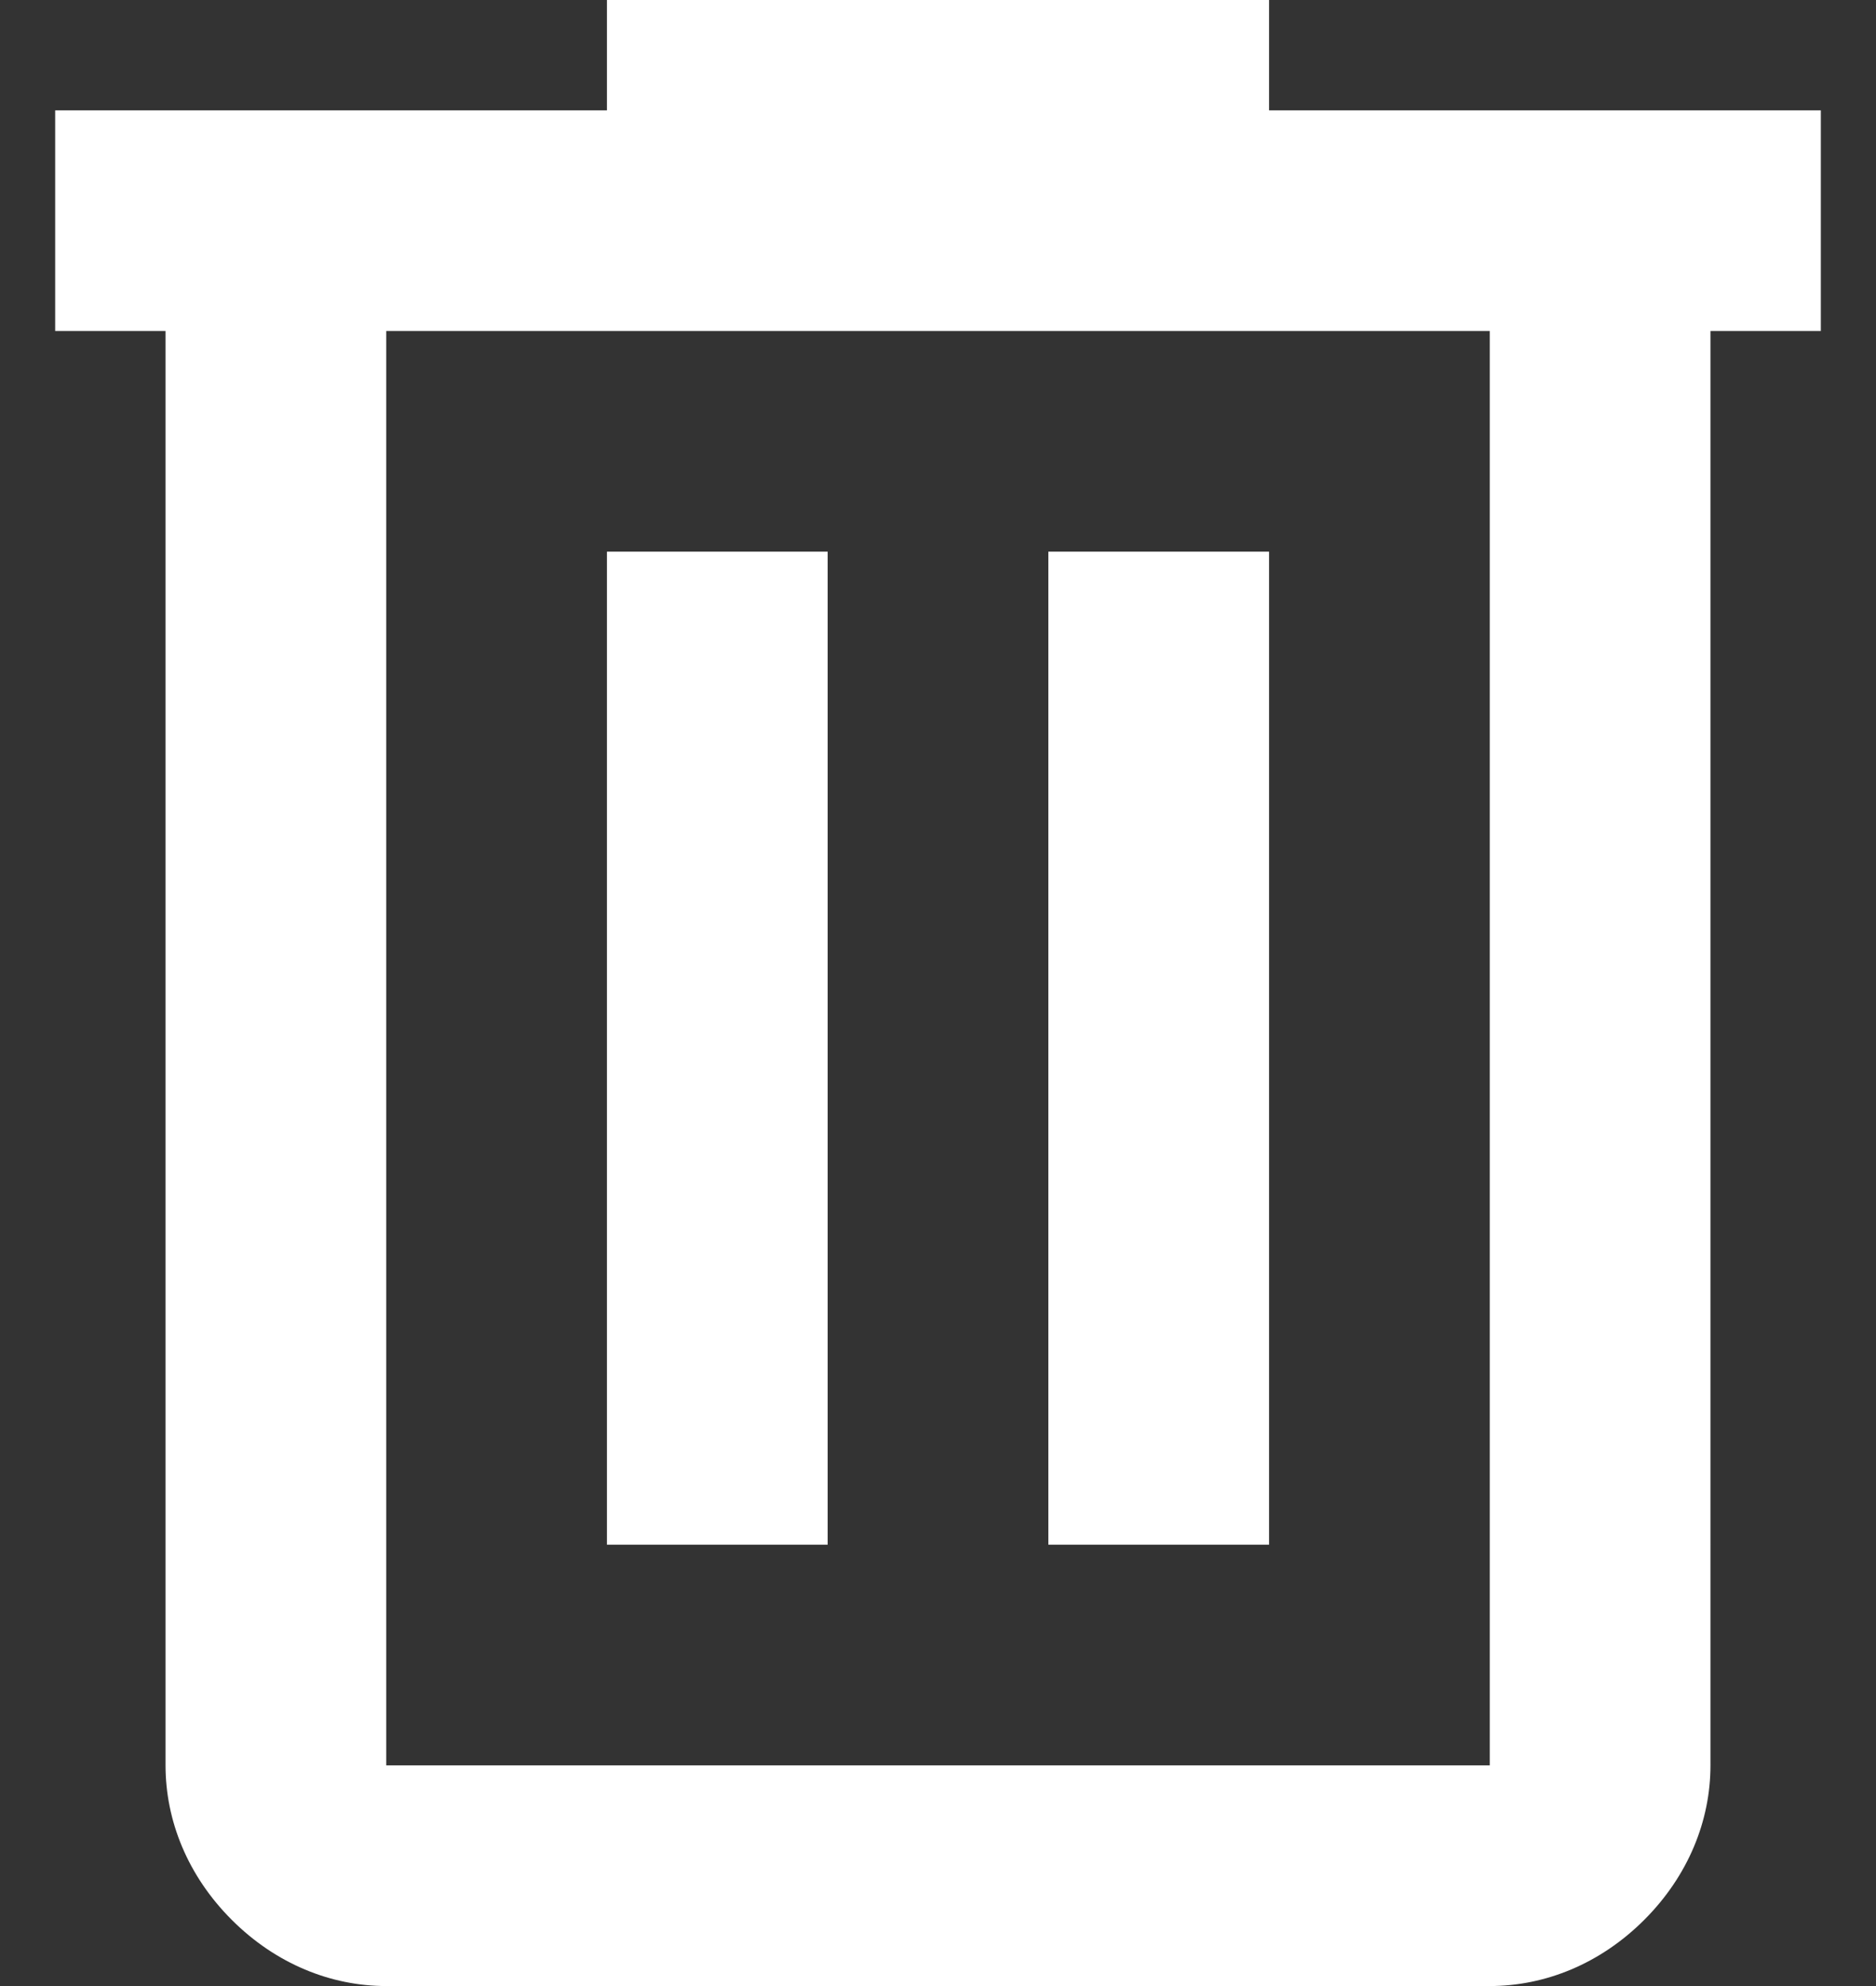
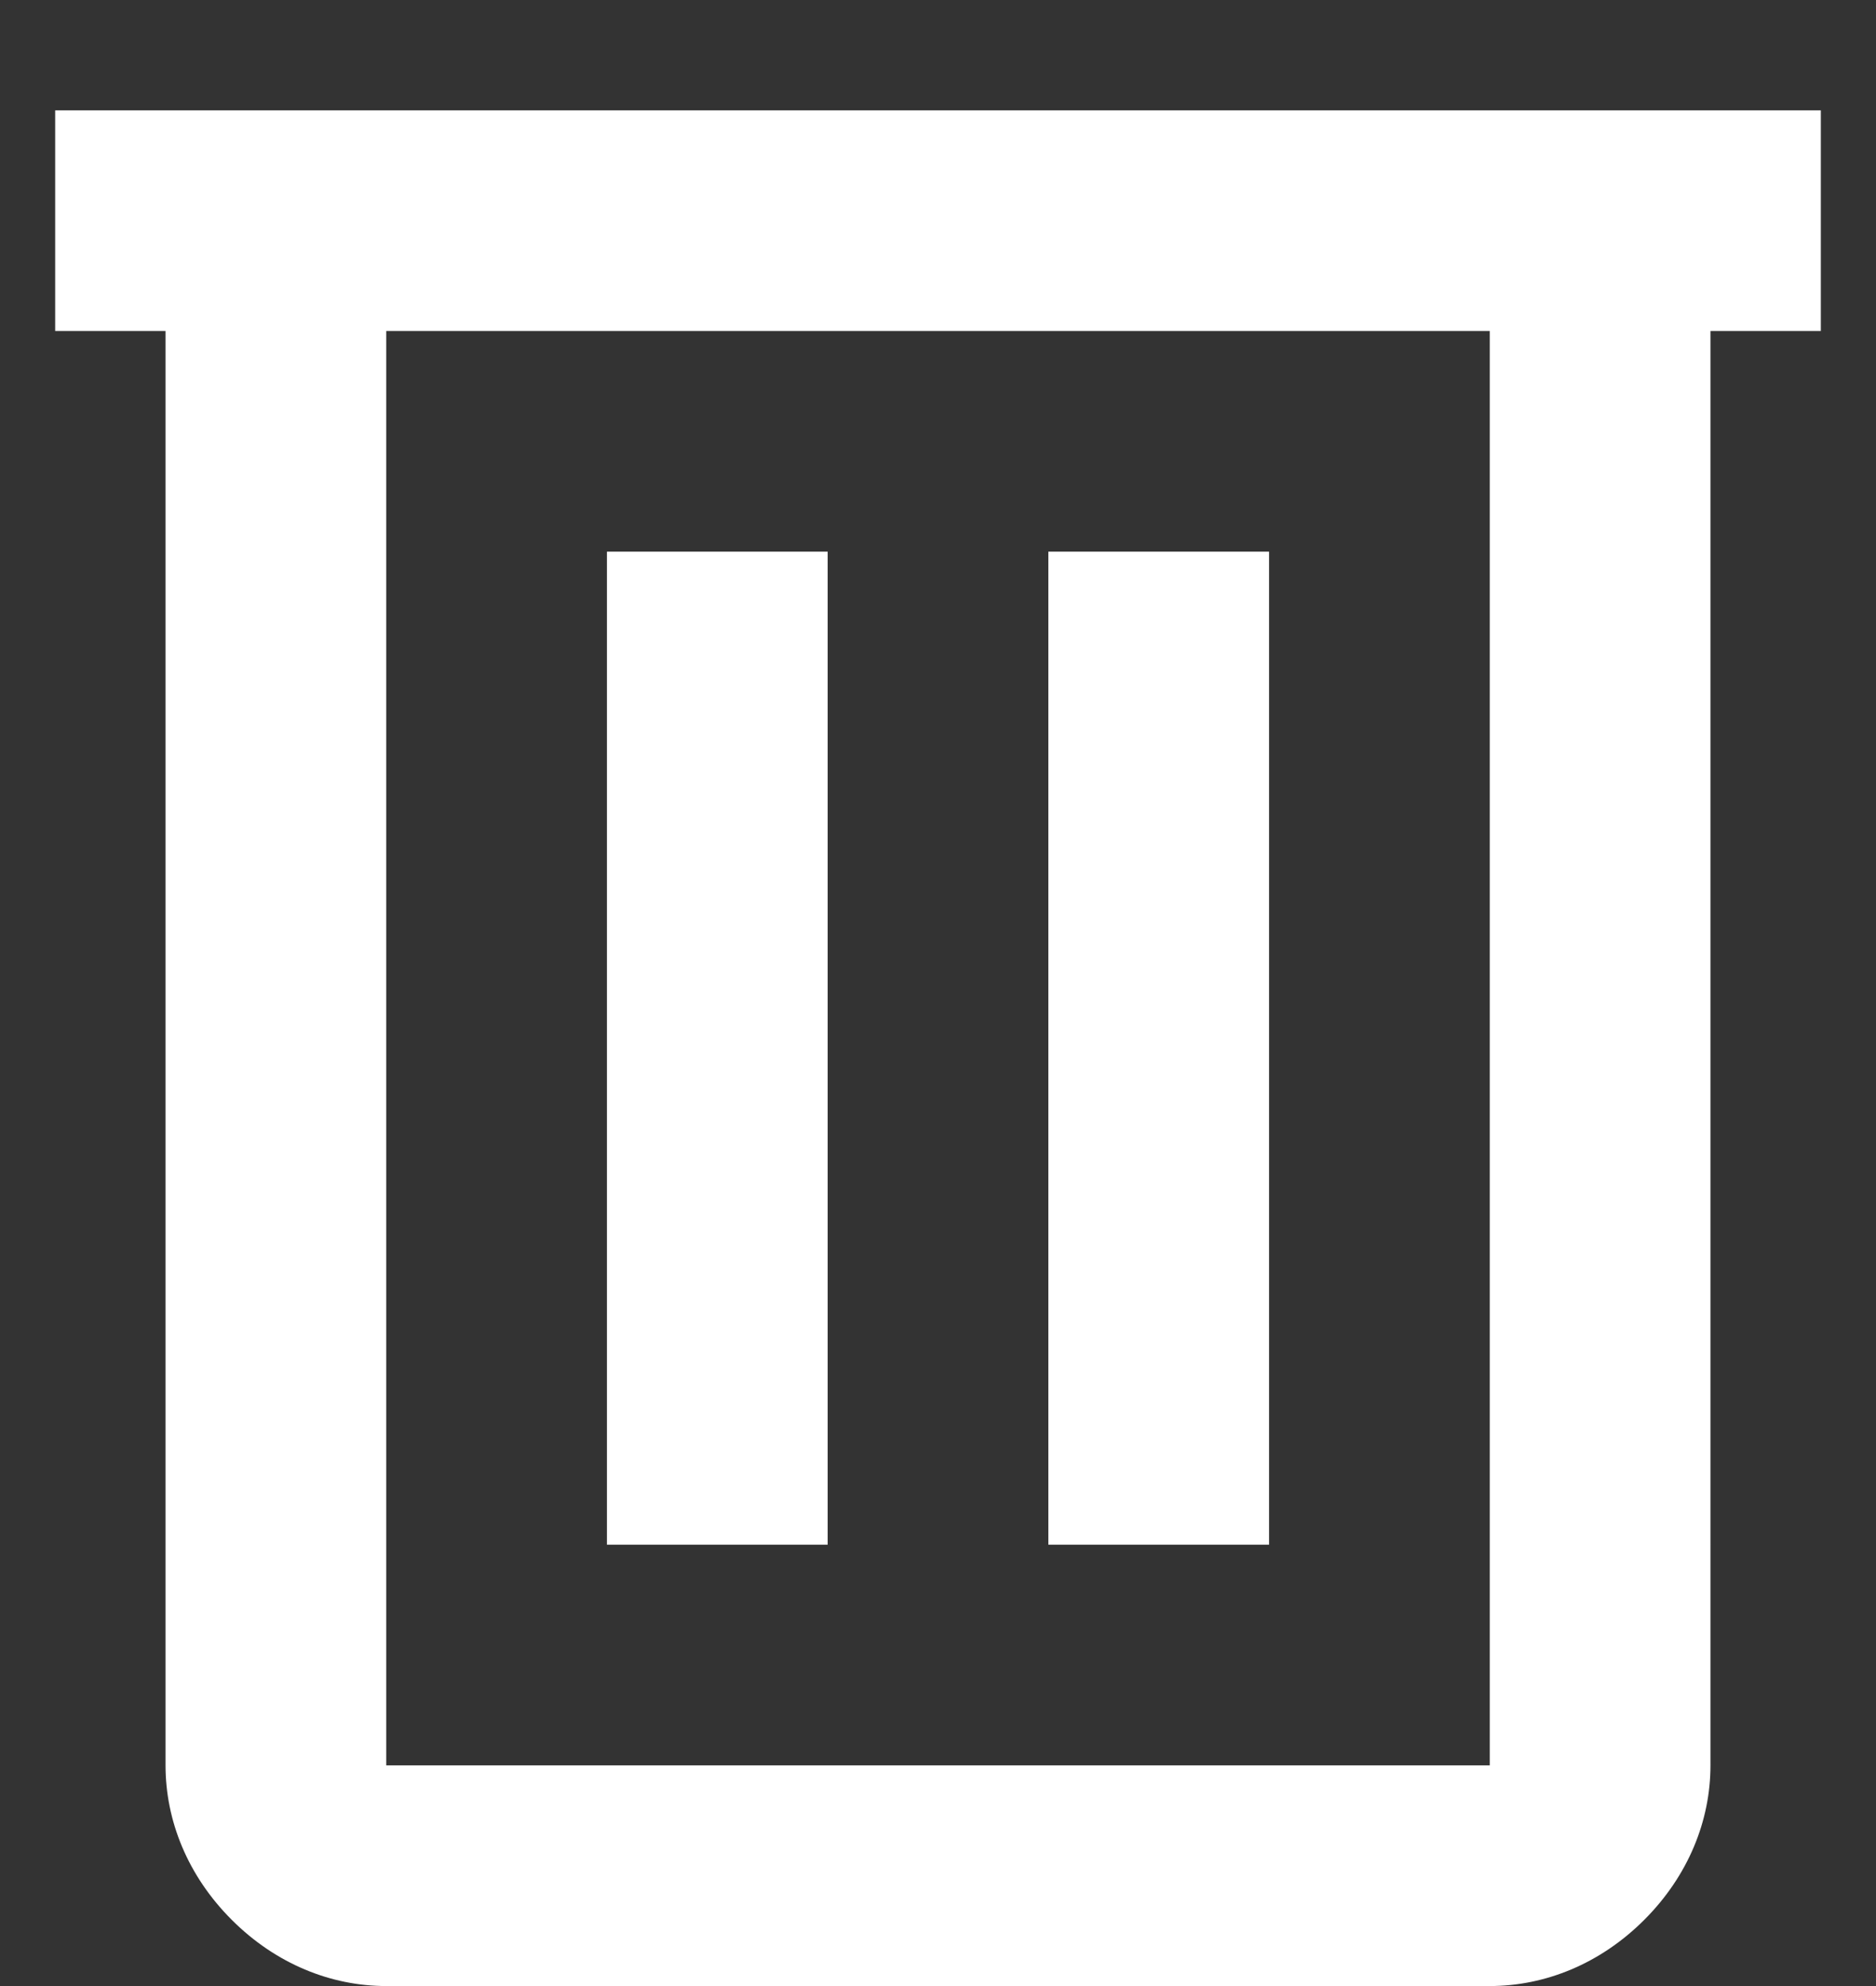
<svg xmlns="http://www.w3.org/2000/svg" version="1.1" id="Layer_1" x="0px" y="0px" viewBox="0 0 17 18" style="enable-background:new 0 0 17 18;" xml:space="preserve">
  <rect x="0" y="0" width="17" height="18" fill="#333333" stroke="none" />
  <style type="text/css">
	.st0{fill:#FFFFFF;}
</style>
-   <path class="st0" d="M5.5,0v1h-5v2h1v13c0,0.5,0.2,1,0.6,1.4C2.5,17.8,3,18,3.5,18h10c0.5,0,1-0.2,1.4-0.6c0.4-0.4,0.6-0.9,0.6-1.4  V3h1V1h-5V0H5.5z M3.5,3h10v13h-10V3z M5.5,5v9h2V5H5.5z M9.5,5v9h2V5H9.5z" />
+   <path class="st0" d="M5.5,0v1h-5v2h1v13c0,0.5,0.2,1,0.6,1.4C2.5,17.8,3,18,3.5,18h10c0.5,0,1-0.2,1.4-0.6c0.4-0.4,0.6-0.9,0.6-1.4  V3h1V1h-5H5.5z M3.5,3h10v13h-10V3z M5.5,5v9h2V5H5.5z M9.5,5v9h2V5H9.5z" />
</svg>